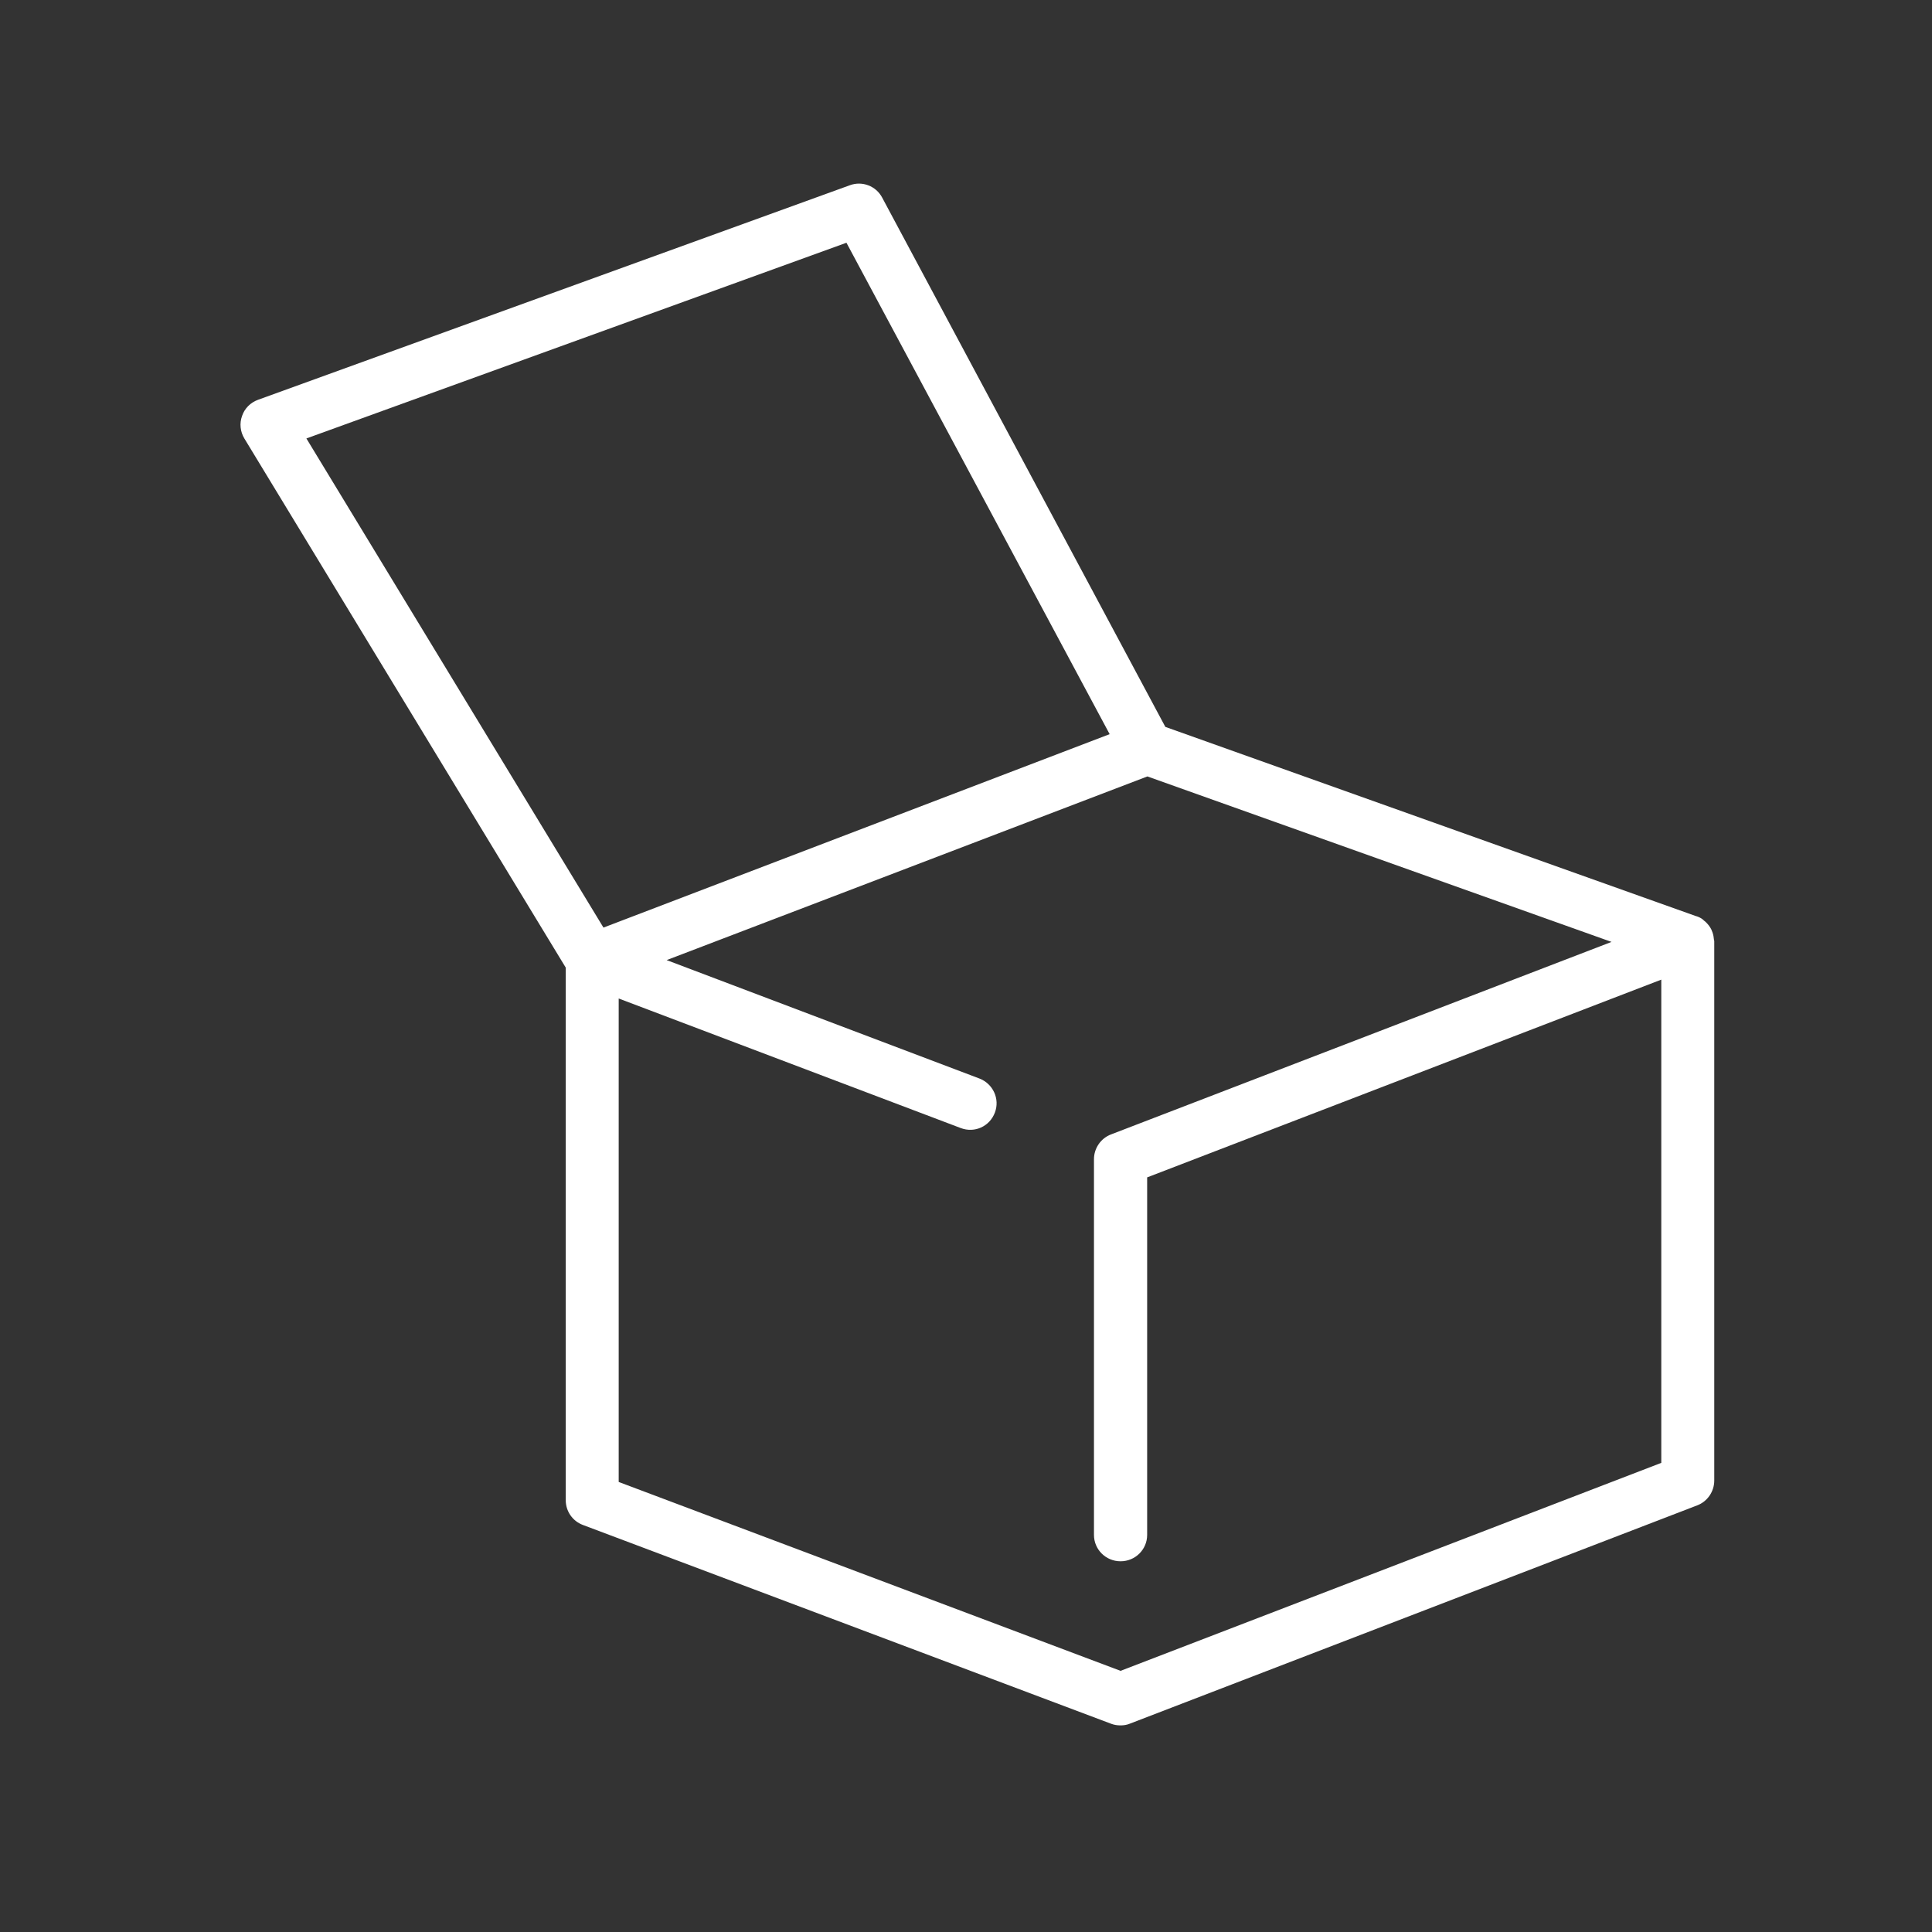
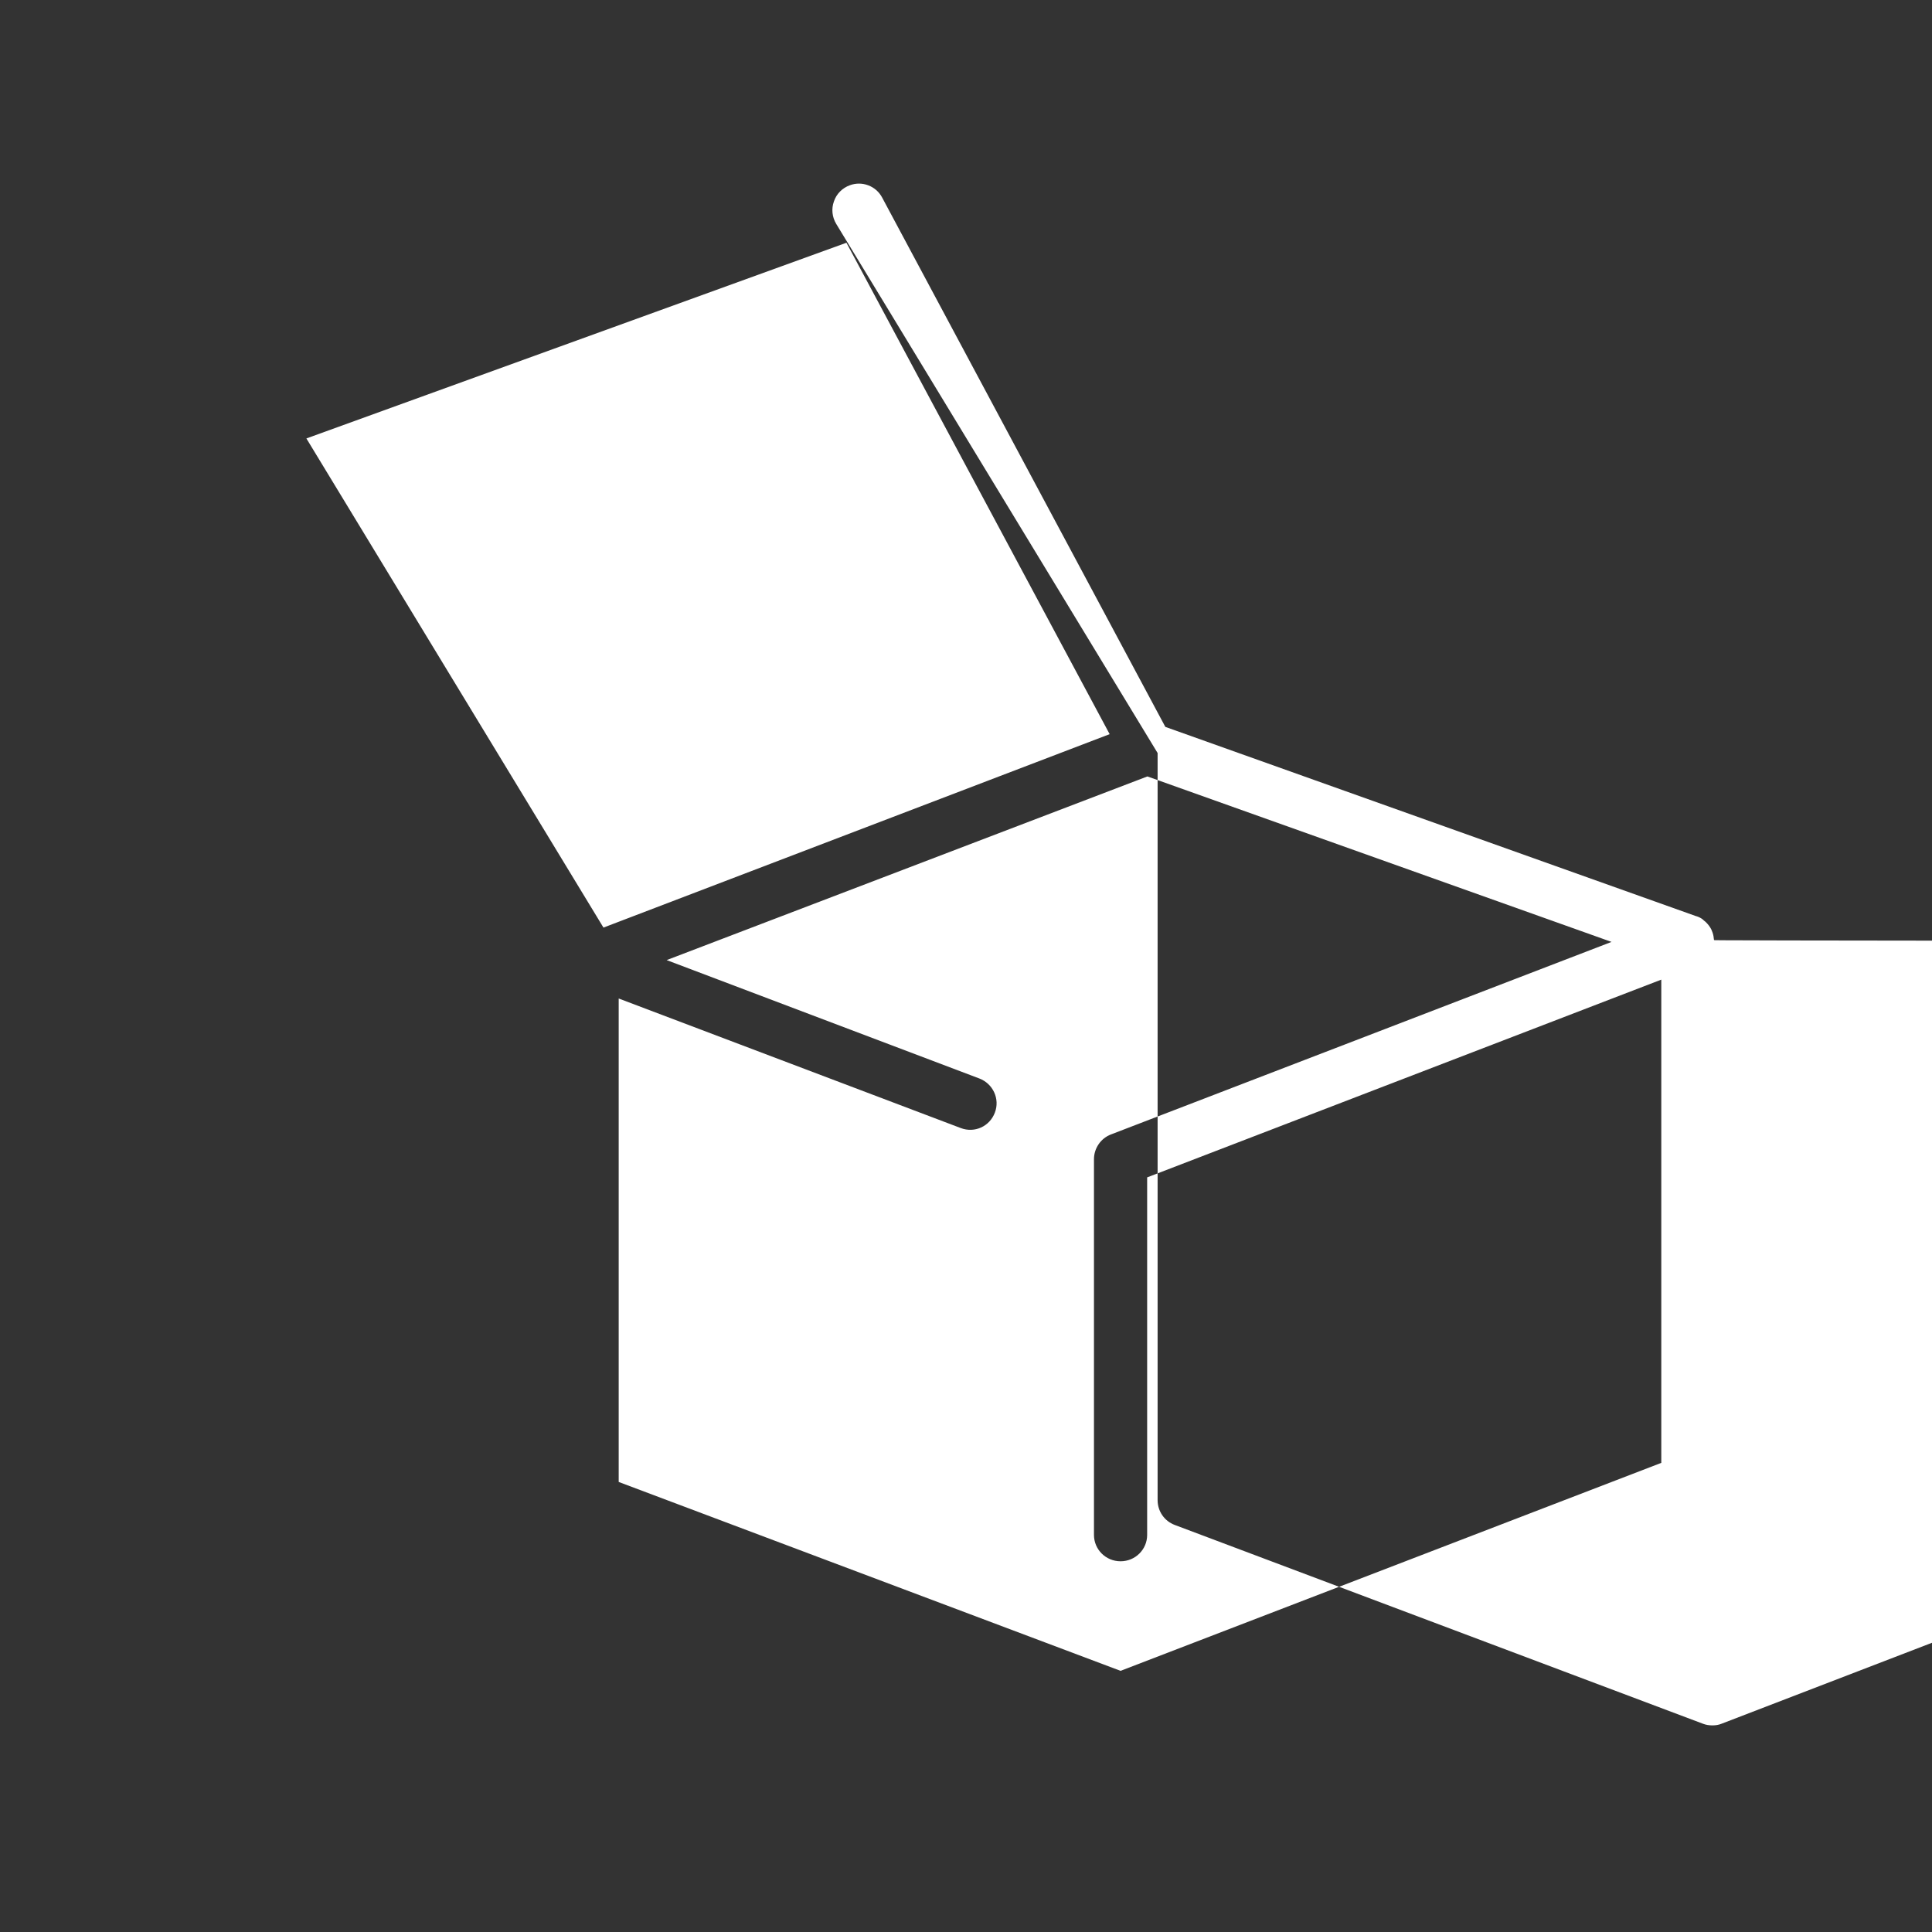
<svg xmlns="http://www.w3.org/2000/svg" version="1.1" baseProfile="tiny" id="Calque_1" x="0px" y="0px" viewBox="0 0 85 85" overflow="visible" xml:space="preserve">
  <rect x="0" y="0" width="85" height="85" fill="#333333" stroke="none" />
-   <path fill="#FFFFFF" d="M75.41,41.36c0-0.02-0.01-0.04-0.01-0.07c-0.01-0.12-0.04-0.24-0.09-0.35c-0.01-0.02-0.01-0.03-0.02-0.05  c-0.06-0.12-0.14-0.22-0.23-0.31c-0.02-0.02-0.04-0.04-0.07-0.06c-0.03-0.02-0.05-0.05-0.09-0.08c-0.08-0.06-0.17-0.1-0.26-0.13  c0,0,0,0-0.01,0l-23.36-8.33L38.81,8.69c-0.27-0.51-0.88-0.74-1.42-0.54l-26.04,9.44c-0.33,0.12-0.59,0.38-0.7,0.71  c-0.12,0.33-0.08,0.69,0.1,0.99l14.14,23.28V66c0,0.49,0.3,0.92,0.75,1.09l23.25,8.75c0.13,0.05,0.27,0.07,0.41,0.07  c0.14,0,0.28-0.02,0.42-0.08l24.95-9.6c0.45-0.17,0.75-0.61,0.75-1.09V41.4C75.42,41.38,75.41,41.37,75.41,41.36z M37.24,10.68  l11.58,21.62l-22.27,8.51L13.48,19.29L37.24,10.68z M73.09,64.36l-23.79,9.15L27.22,65.2V43.93l15.05,5.7  c0.61,0.23,1.27-0.07,1.5-0.68c0.23-0.6-0.08-1.27-0.68-1.5l-13.76-5.21l21.15-8.08l20.42,7.28l-22.02,8.47  c-0.45,0.17-0.75,0.61-0.75,1.09v16.53c0,0.64,0.52,1.16,1.17,1.16s1.17-0.52,1.17-1.16V51.8l22.62-8.7V64.36z" />
+   <path fill="#FFFFFF" d="M75.41,41.36c0-0.02-0.01-0.04-0.01-0.07c-0.01-0.12-0.04-0.24-0.09-0.35c-0.01-0.02-0.01-0.03-0.02-0.05  c-0.06-0.12-0.14-0.22-0.23-0.31c-0.02-0.02-0.04-0.04-0.07-0.06c-0.03-0.02-0.05-0.05-0.09-0.08c-0.08-0.06-0.17-0.1-0.26-0.13  c0,0,0,0-0.01,0l-23.36-8.33L38.81,8.69c-0.27-0.51-0.88-0.74-1.42-0.54c-0.33,0.12-0.59,0.38-0.7,0.71  c-0.12,0.33-0.08,0.69,0.1,0.99l14.14,23.28V66c0,0.49,0.3,0.92,0.75,1.09l23.25,8.75c0.13,0.05,0.27,0.07,0.41,0.07  c0.14,0,0.28-0.02,0.42-0.08l24.95-9.6c0.45-0.17,0.75-0.61,0.75-1.09V41.4C75.42,41.38,75.41,41.37,75.41,41.36z M37.24,10.68  l11.58,21.62l-22.27,8.51L13.48,19.29L37.24,10.68z M73.09,64.36l-23.79,9.15L27.22,65.2V43.93l15.05,5.7  c0.61,0.23,1.27-0.07,1.5-0.68c0.23-0.6-0.08-1.27-0.68-1.5l-13.76-5.21l21.15-8.08l20.42,7.28l-22.02,8.47  c-0.45,0.17-0.75,0.61-0.75,1.09v16.53c0,0.64,0.52,1.16,1.17,1.16s1.17-0.52,1.17-1.16V51.8l22.62-8.7V64.36z" />
</svg>